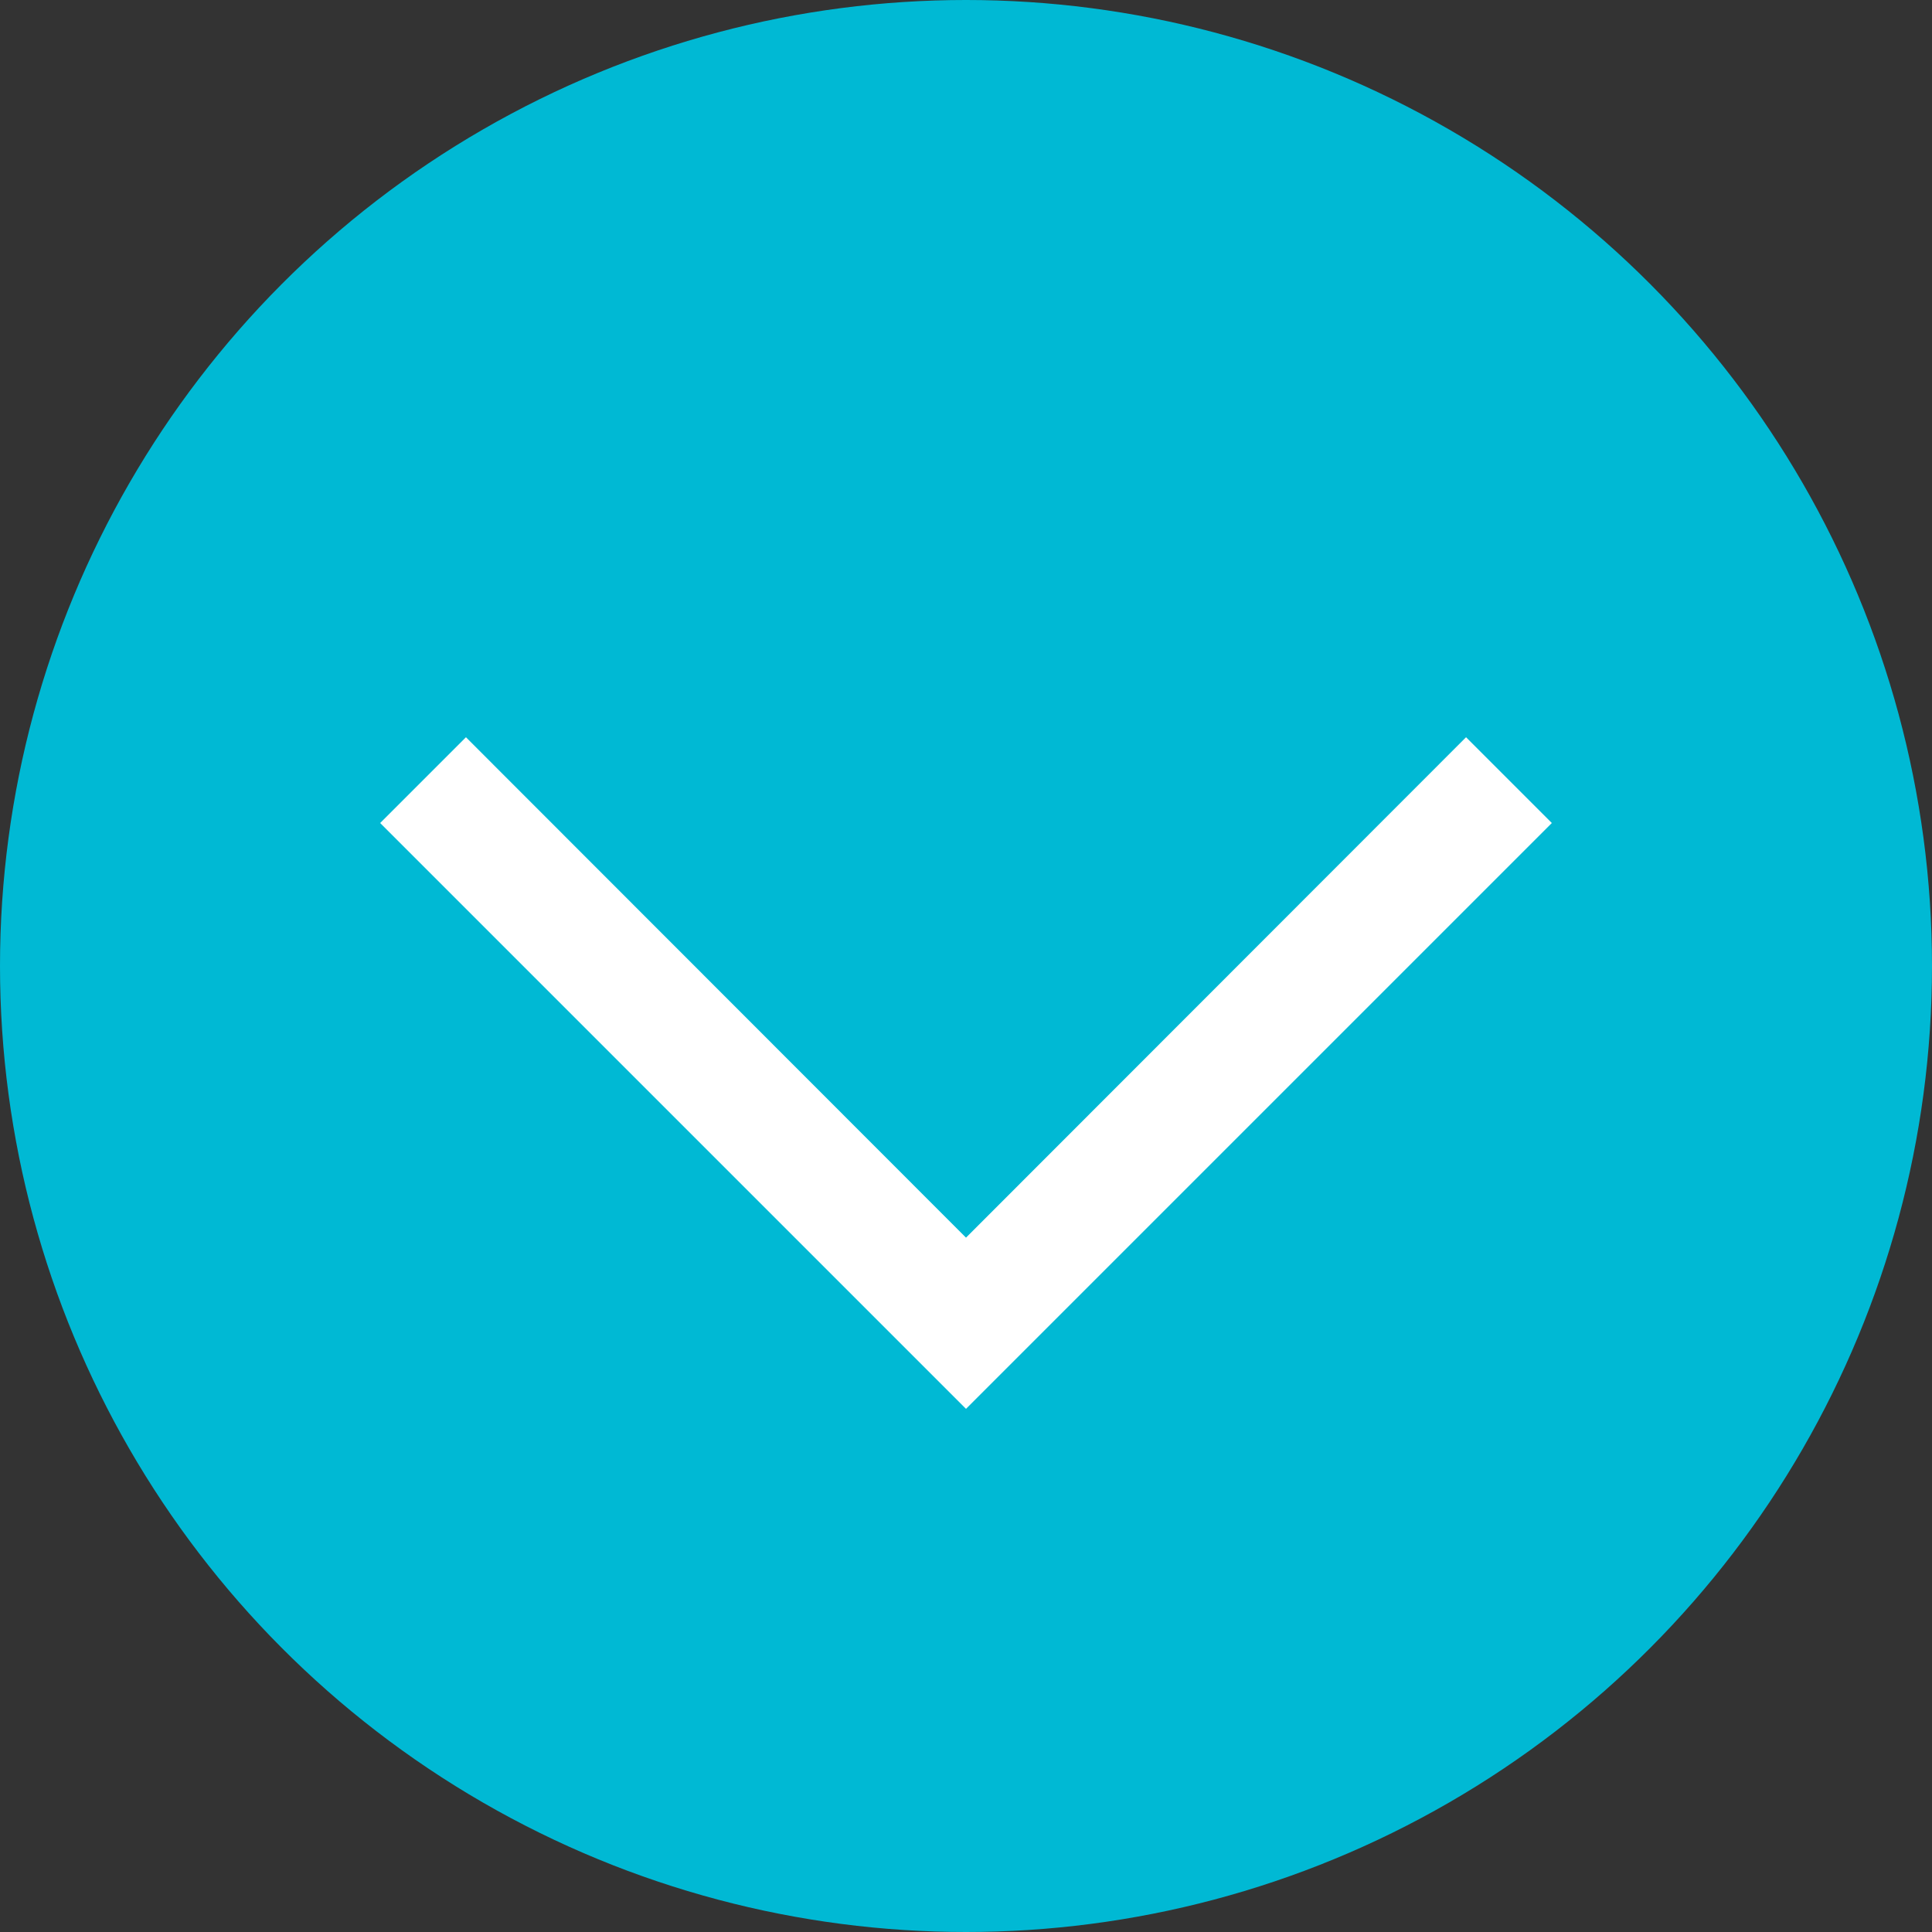
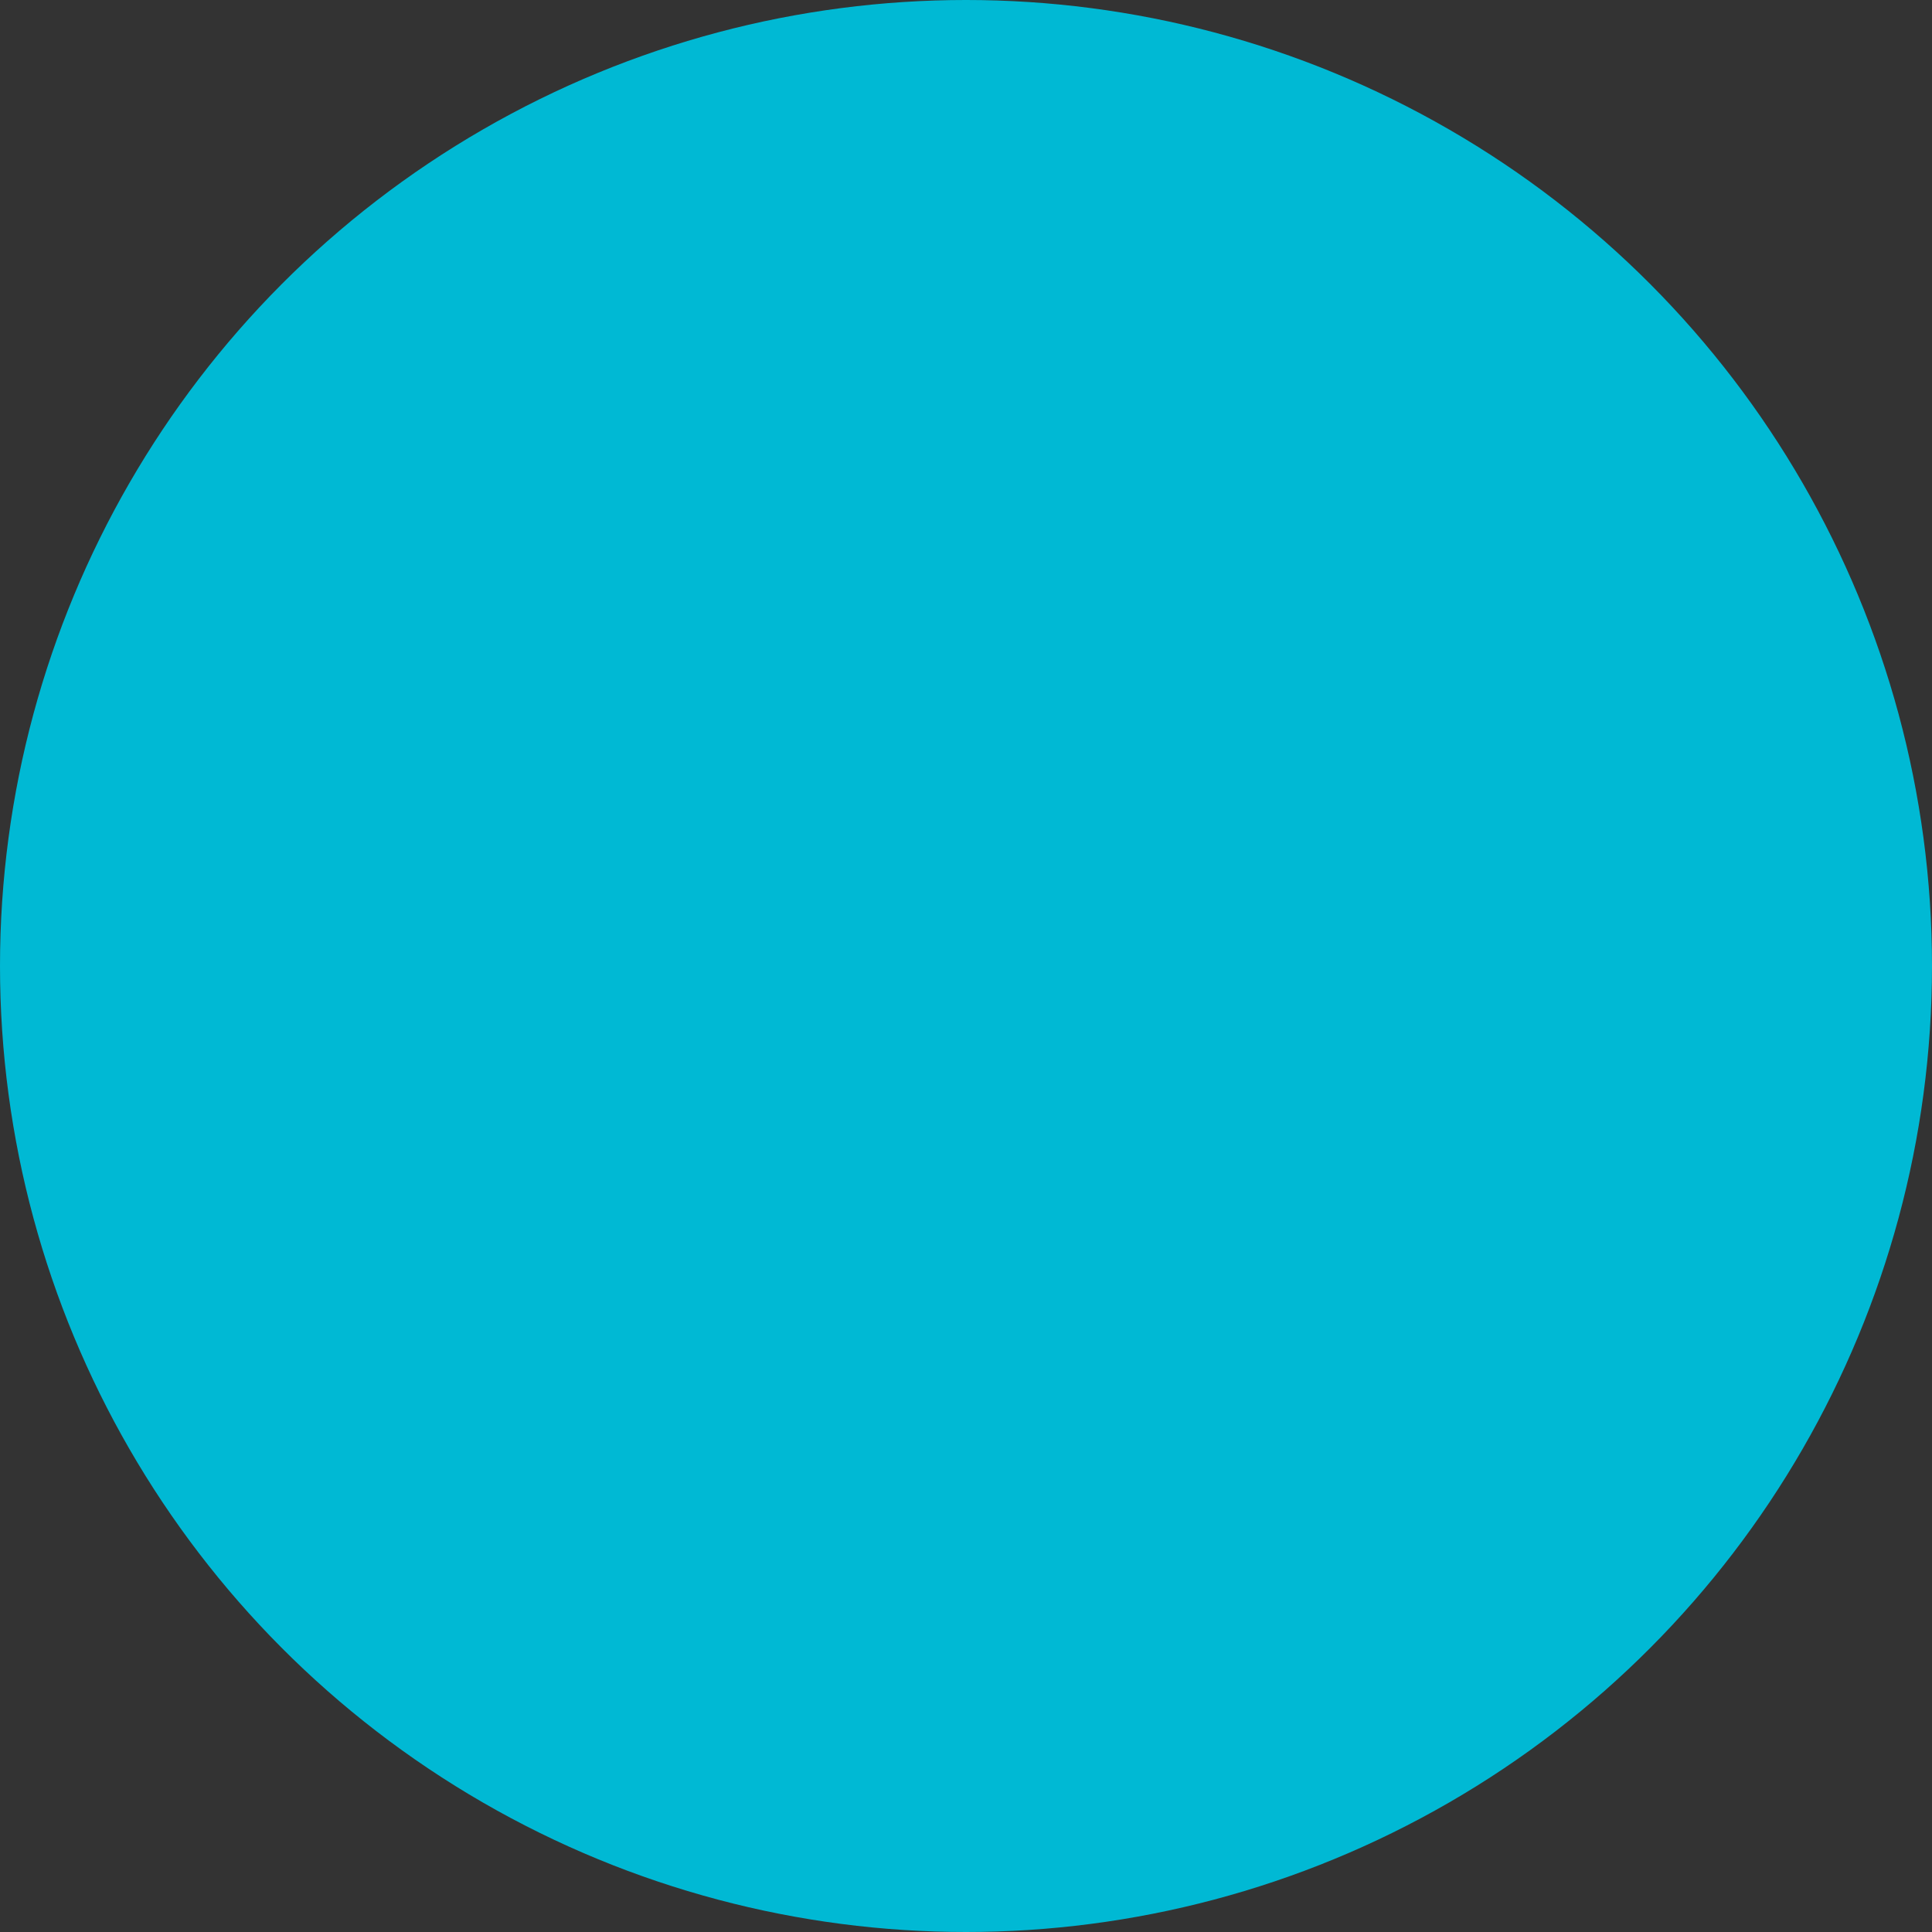
<svg xmlns="http://www.w3.org/2000/svg" id="Capa_1" viewBox="0 0 527 527">
  <rect x="0" y="0" width="527" height="527" fill="#333333" stroke="none" />
  <defs>
    <style>      .st0 {        fill: #00b9d4;      }      .st1 {        fill: #fff;      }    </style>
  </defs>
  <circle class="st0" cx="263.5" cy="263.5" r="263.5" />
-   <polygon class="st1" points="263.5 384.3 103.7 224.5 127.1 201.1 263.5 337.6 399.9 201.1 423.3 224.5 263.5 384.3" />
</svg>